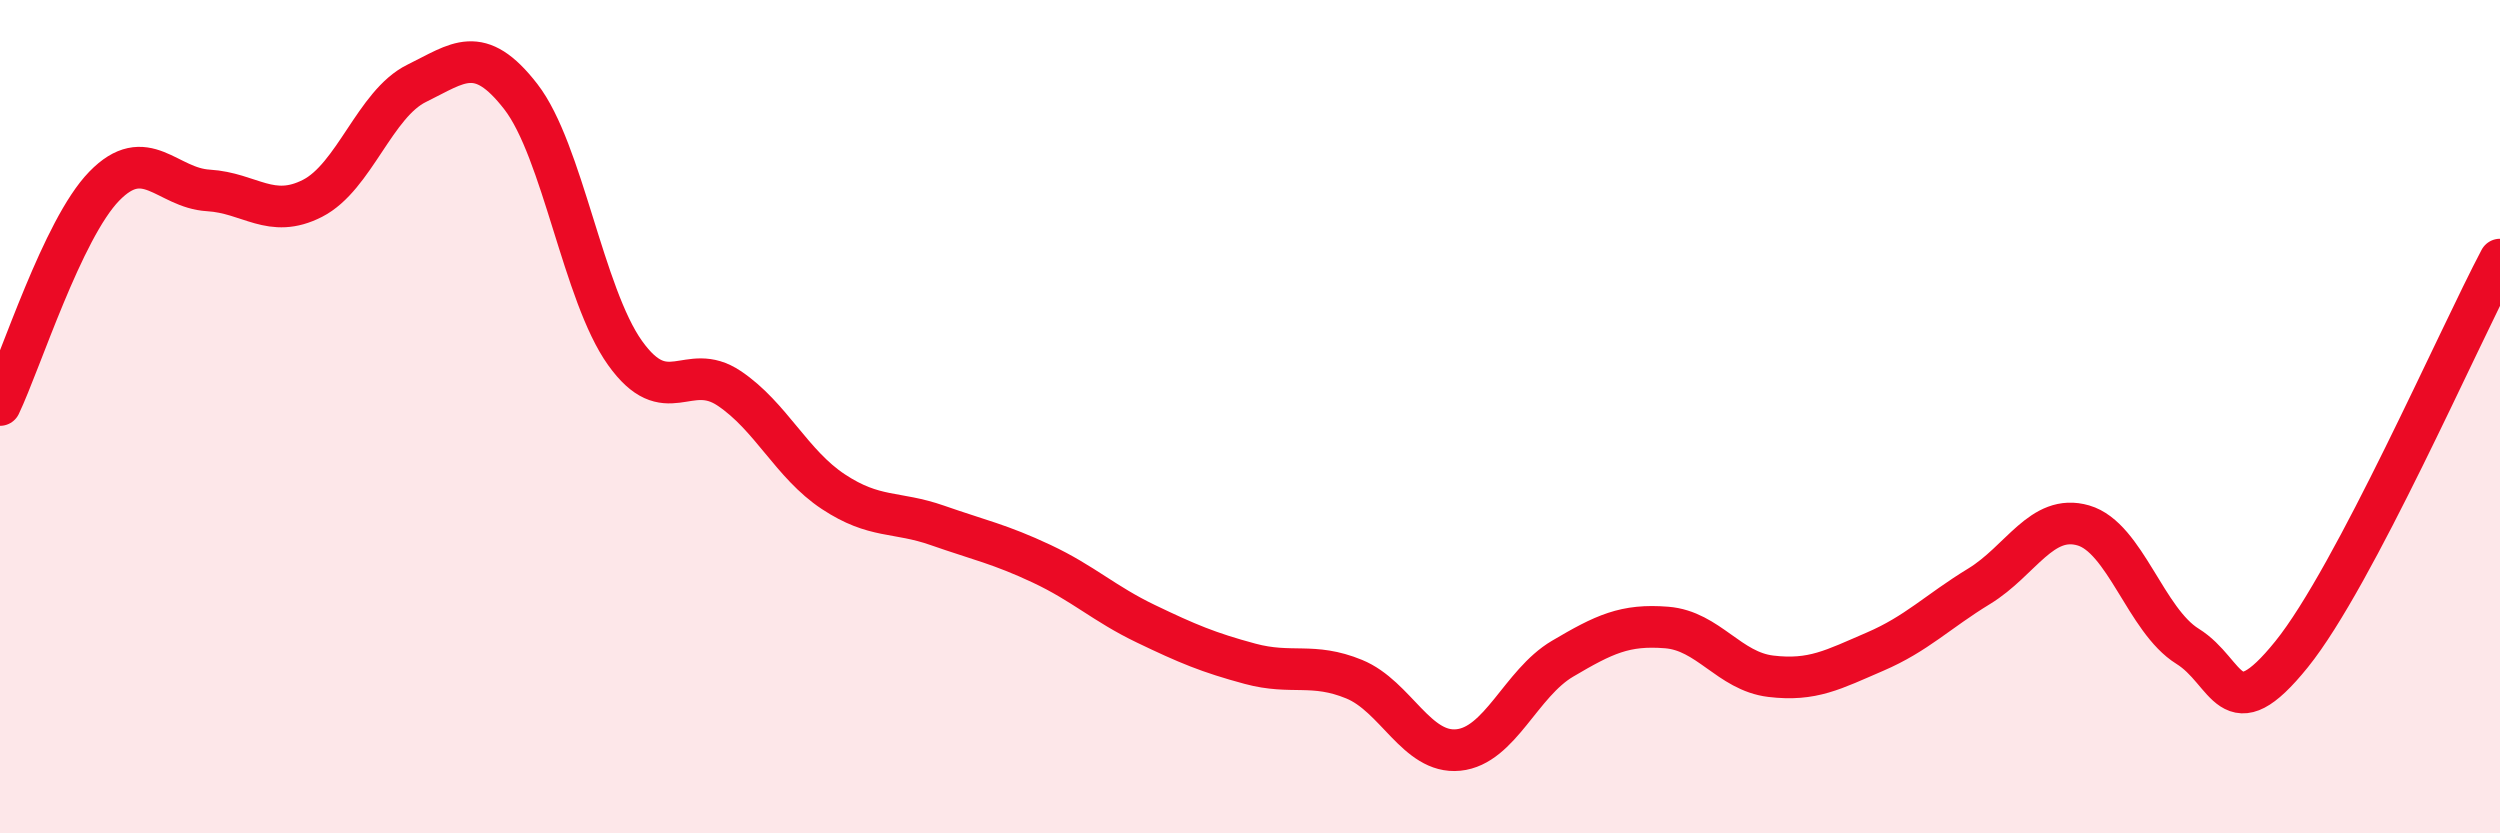
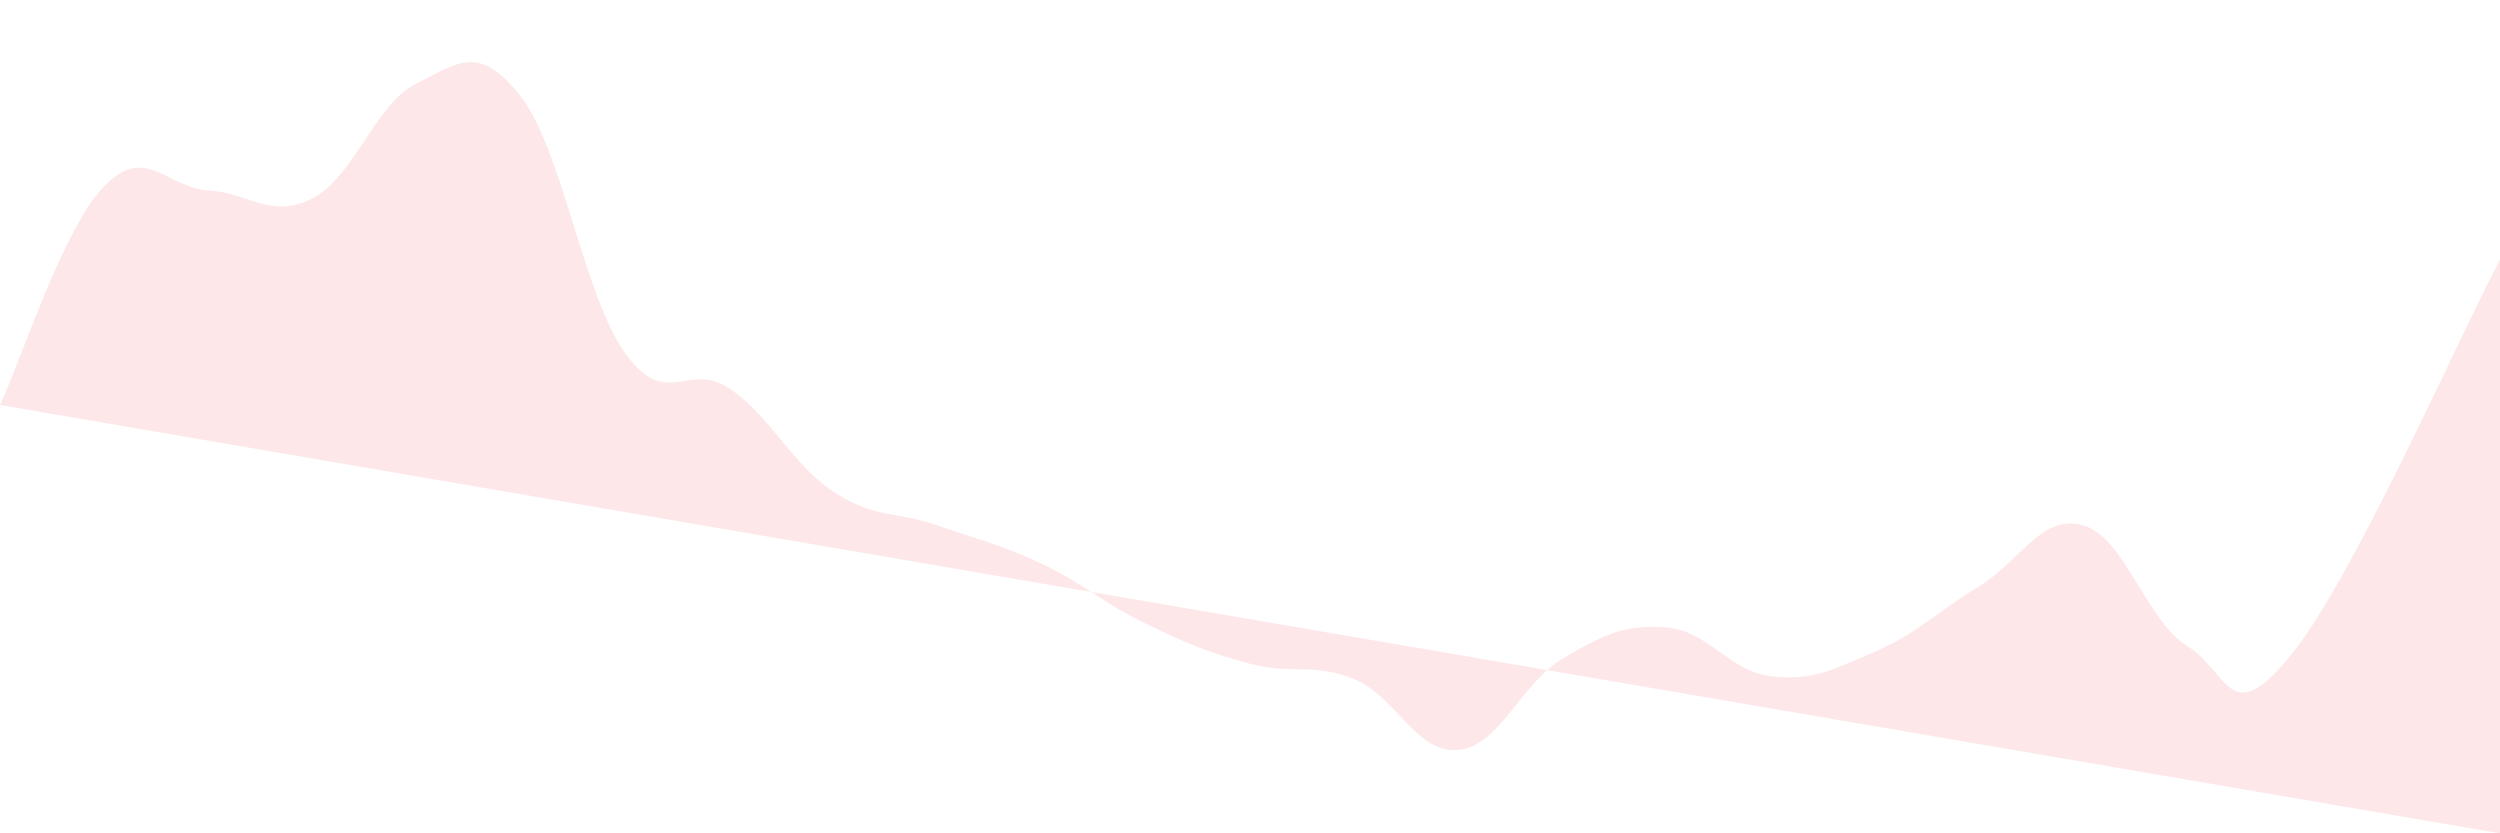
<svg xmlns="http://www.w3.org/2000/svg" width="60" height="20" viewBox="0 0 60 20">
-   <path d="M 0,9.72 C 0.5,8.67 1.5,5.5 2.5,4.47 C 3.5,3.44 4,4.51 5,4.57 C 6,4.63 6.5,5.27 7.5,4.76 C 8.5,4.25 9,2.49 10,2 C 11,1.51 11.5,1.03 12.5,2.32 C 13.5,3.61 14,7.07 15,8.47 C 16,9.87 16.5,8.65 17.5,9.32 C 18.5,9.99 19,11.14 20,11.8 C 21,12.46 21.5,12.26 22.5,12.61 C 23.5,12.96 24,13.06 25,13.53 C 26,14 26.5,14.49 27.5,14.97 C 28.5,15.45 29,15.66 30,15.93 C 31,16.2 31.5,15.89 32.5,16.3 C 33.5,16.71 34,18.1 35,18 C 36,17.9 36.5,16.4 37.5,15.81 C 38.5,15.22 39,14.98 40,15.06 C 41,15.14 41.5,16.11 42.5,16.23 C 43.5,16.35 44,16.07 45,15.64 C 46,15.21 46.5,14.68 47.5,14.07 C 48.5,13.46 49,12.32 50,12.61 C 51,12.9 51.5,14.89 52.5,15.51 C 53.5,16.13 53.5,17.56 55,15.7 C 56.5,13.84 59,8.12 60,6.23L60 20L0 20Z" fill="#EB0A25" opacity="0.1" stroke-linecap="round" stroke-linejoin="round" />
-   <path d="M 0,9.72 C 0.5,8.67 1.5,5.5 2.5,4.47 C 3.5,3.44 4,4.51 5,4.57 C 6,4.63 6.5,5.27 7.5,4.76 C 8.5,4.25 9,2.49 10,2 C 11,1.51 11.5,1.03 12.5,2.32 C 13.5,3.61 14,7.07 15,8.47 C 16,9.87 16.5,8.65 17.5,9.32 C 18.5,9.99 19,11.14 20,11.8 C 21,12.46 21.5,12.26 22.5,12.61 C 23.5,12.96 24,13.06 25,13.53 C 26,14 26.5,14.49 27.5,14.97 C 28.5,15.45 29,15.66 30,15.93 C 31,16.2 31.5,15.89 32.5,16.3 C 33.5,16.71 34,18.1 35,18 C 36,17.9 36.5,16.4 37.5,15.81 C 38.5,15.22 39,14.98 40,15.06 C 41,15.14 41.5,16.11 42.5,16.23 C 43.5,16.35 44,16.07 45,15.64 C 46,15.21 46.5,14.68 47.5,14.07 C 48.5,13.46 49,12.32 50,12.61 C 51,12.9 51.5,14.89 52.5,15.51 C 53.5,16.13 53.5,17.56 55,15.7 C 56.5,13.84 59,8.12 60,6.23" stroke="#EB0A25" stroke-width="1" fill="none" stroke-linecap="round" stroke-linejoin="round" />
+   <path d="M 0,9.72 C 0.5,8.67 1.5,5.5 2.5,4.47 C 3.5,3.44 4,4.51 5,4.57 C 6,4.63 6.5,5.27 7.5,4.76 C 8.5,4.25 9,2.49 10,2 C 11,1.51 11.5,1.03 12.5,2.32 C 13.5,3.61 14,7.07 15,8.47 C 16,9.87 16.5,8.65 17.5,9.32 C 18.5,9.99 19,11.14 20,11.8 C 21,12.46 21.5,12.26 22.5,12.61 C 23.5,12.96 24,13.06 25,13.53 C 26,14 26.5,14.49 27.5,14.97 C 28.5,15.45 29,15.66 30,15.93 C 31,16.2 31.5,15.89 32.5,16.3 C 33.5,16.71 34,18.1 35,18 C 36,17.9 36.5,16.4 37.5,15.81 C 38.5,15.22 39,14.98 40,15.06 C 41,15.14 41.5,16.11 42.5,16.23 C 43.5,16.35 44,16.07 45,15.64 C 46,15.21 46.5,14.68 47.5,14.07 C 48.5,13.46 49,12.32 50,12.61 C 51,12.9 51.5,14.89 52.5,15.51 C 53.5,16.13 53.5,17.56 55,15.7 C 56.5,13.84 59,8.12 60,6.23L60 20Z" fill="#EB0A25" opacity="0.1" stroke-linecap="round" stroke-linejoin="round" />
</svg>